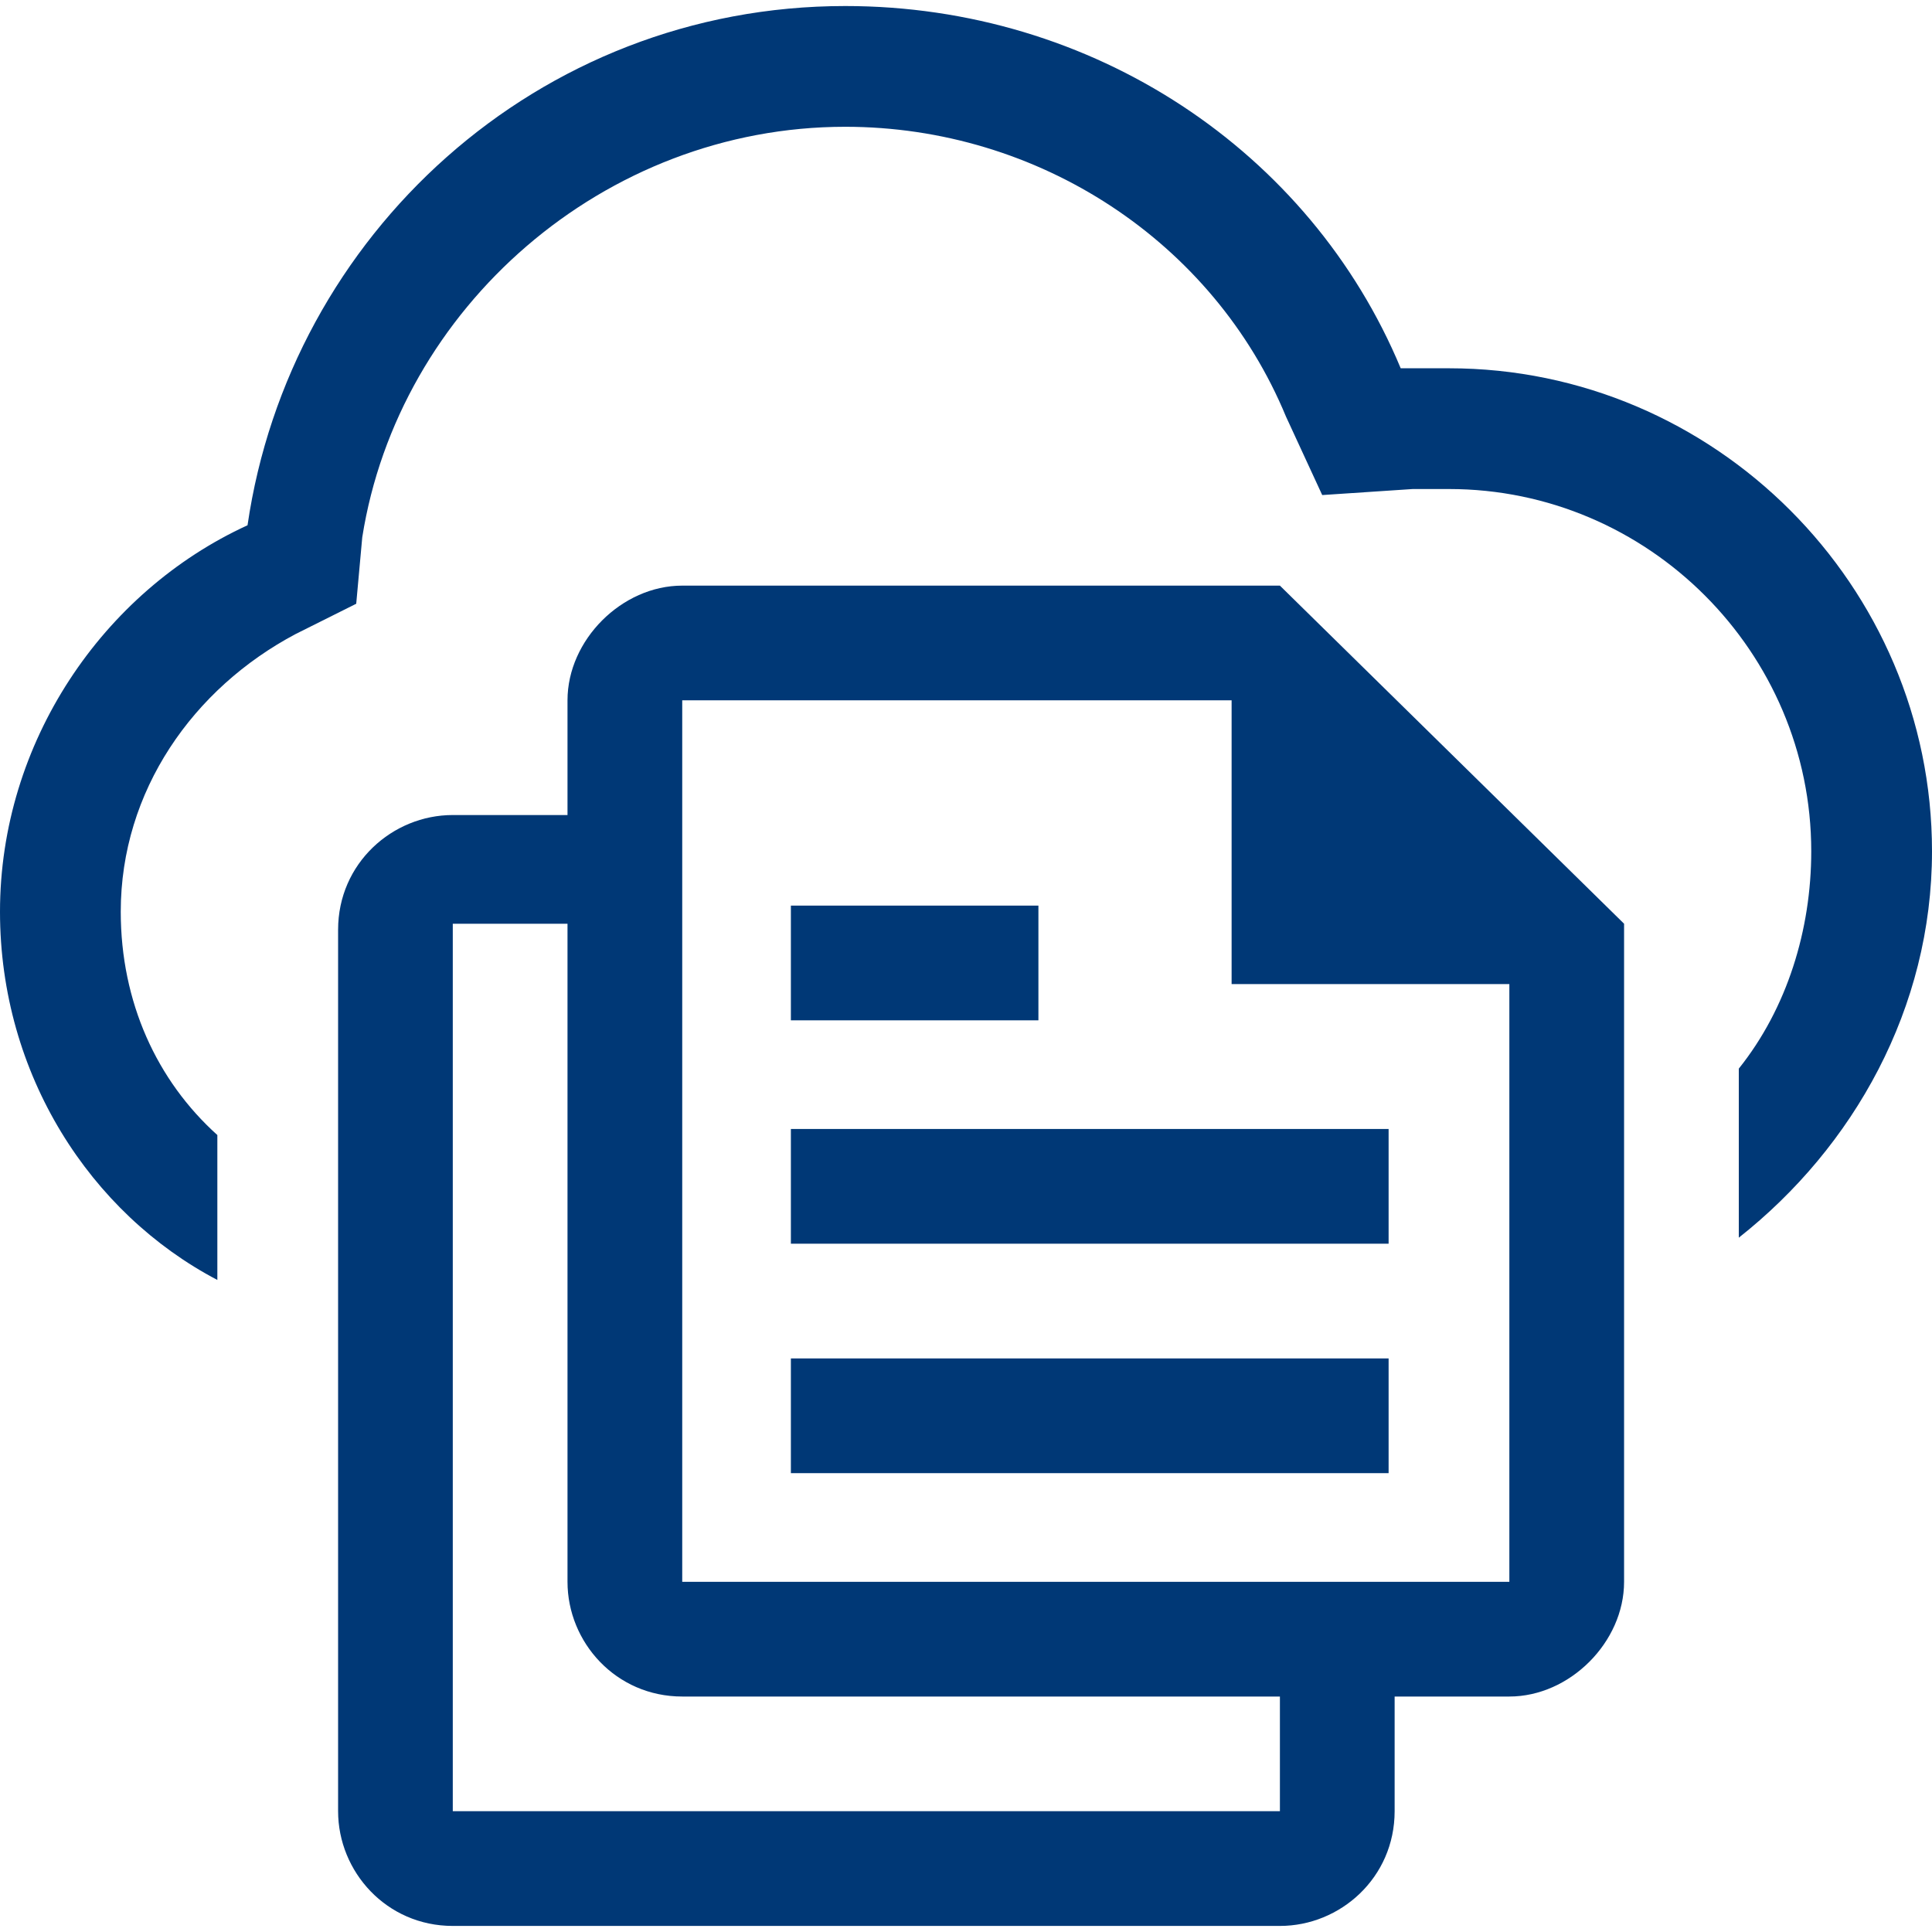
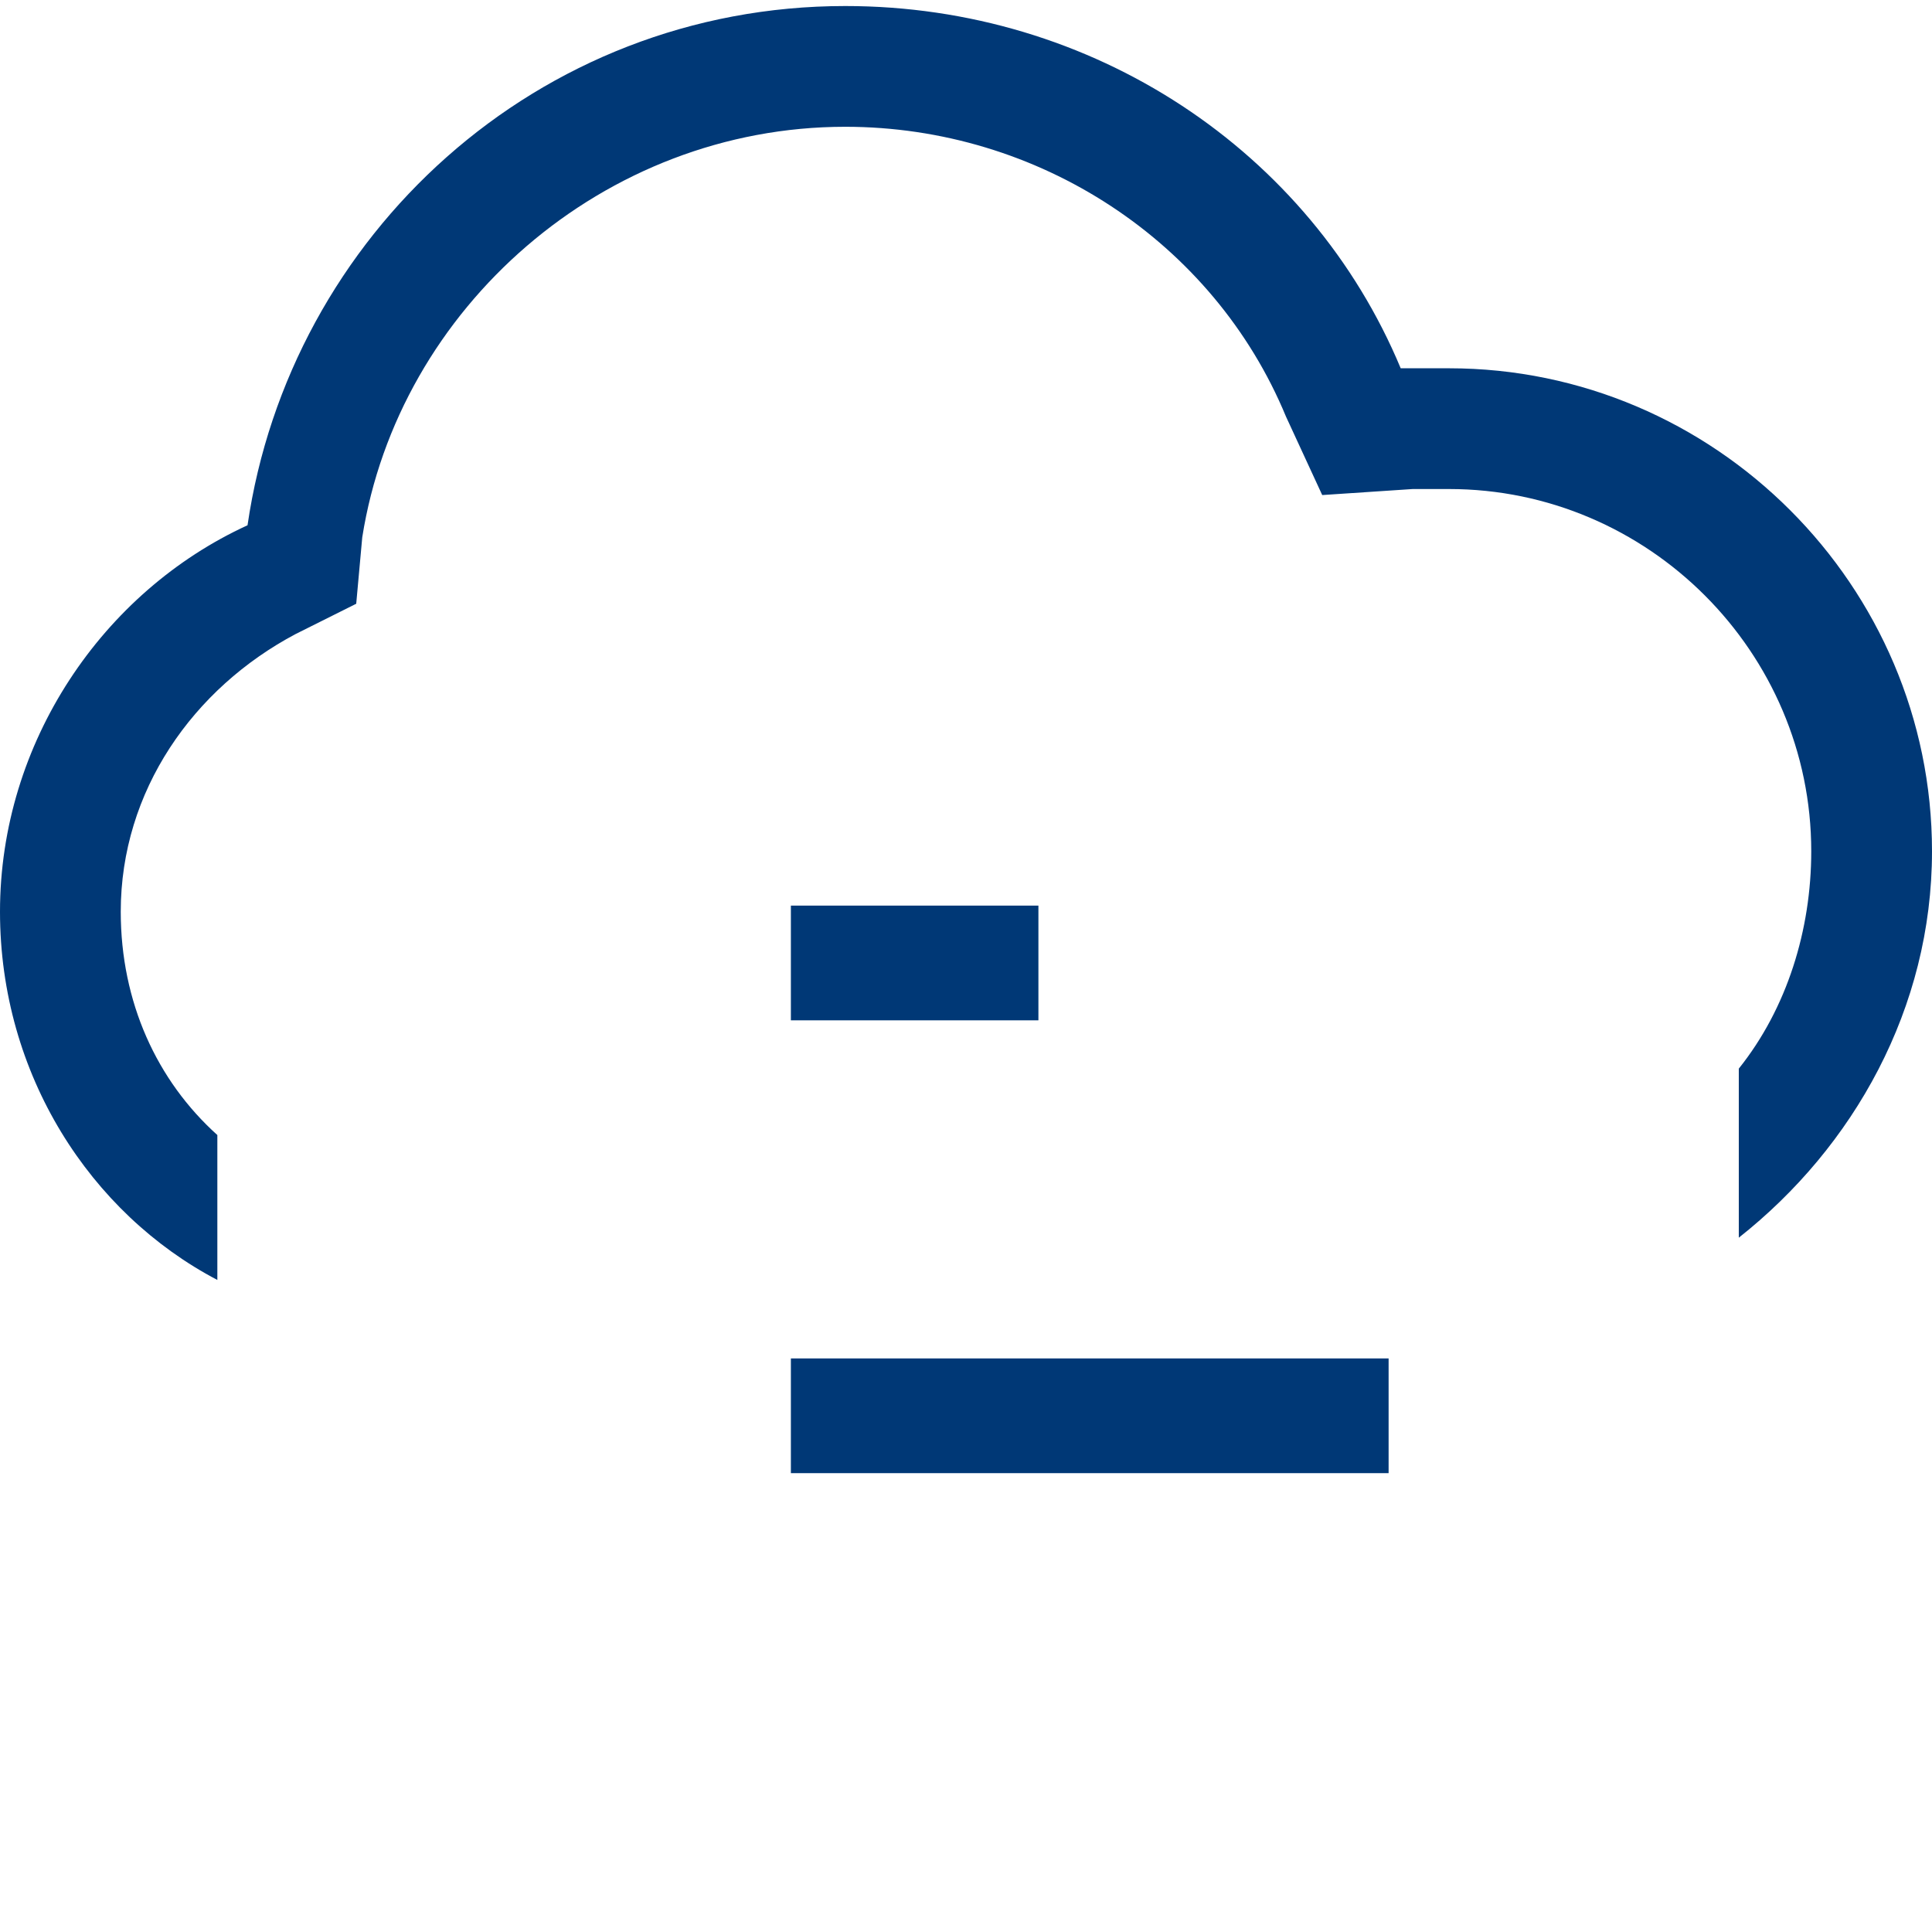
<svg xmlns="http://www.w3.org/2000/svg" width="50px" height="50px" viewBox="0 0 50 50" version="1.1">
  <title>cloud_filing</title>
  <desc>Created with Sketch.</desc>
  <g id="Page-1" stroke="none" stroke-width="1" fill="none" fill-rule="evenodd">
    <g id="ribbon" transform="translate(-1499, -1009)" fill="#003876" fill-rule="nonzero">
      <g id="cloud_filing" transform="translate(1499, 1009)">
        <g id="Group" transform="translate(7.812, 15.062)">
          <rect id="Rectangle" x="12.656" y="20.094" width="15.469" height="2.969" />
          <rect id="Rectangle" x="12.656" y="8.375" width="6.406" height="2.969" />
          <g>
-             <path d="M25.312,0.094 L9.844,0.094 C8.281,0.094 6.875,1.5 6.875,3.062 L6.875,6.031 L3.906,6.031 C2.344,6.031 0.938,7.281 0.938,9 L0.938,31.812 C0.938,33.375 2.188,34.781 3.906,34.781 L25.312,34.781 C26.875,34.781 28.281,33.531 28.281,31.812 L28.281,28.844 L31.25,28.844 C32.812,28.844 34.219,27.438 34.219,25.875 L34.219,8.844 L25.312,0.094 Z M25.312,31.812 L3.906,31.812 L3.906,8.844 L6.875,8.844 L6.875,25.875 C6.875,27.438 8.125,28.844 9.844,28.844 L25.312,28.844 C25.312,28.844 25.312,31.812 25.312,31.812 Z M31.094,25.875 L9.844,25.875 L9.844,3.062 L24.062,3.062 L24.062,10.406 L31.25,10.406 L31.25,25.875 L31.094,25.875 L31.094,25.875 Z" id="Shape" />
-             <rect id="Rectangle" x="12.656" y="14.156" width="15.469" height="2.969" />
-           </g>
+             </g>
        </g>
        <path d="M37.5,9.531 L36.25,9.531 C33.906,3.906 28.281,0.156 21.875,0.156 C13.906,0.156 7.5,6.094 6.406,13.594 C2.656,15.312 0,19.219 0,23.594 C0,27.812 2.344,31.406 5.625,33.125 L5.625,29.375 C4.062,27.969 3.125,25.938 3.125,23.594 C3.125,20.469 5,17.812 7.656,16.406 L9.219,15.625 L9.375,13.906 C10.312,7.969 15.625,3.281 21.875,3.281 C26.875,3.281 31.406,6.25 33.281,10.781 L34.219,12.812 L36.562,12.656 L37.5,12.656 C42.656,12.656 46.875,16.875 46.875,22.031 C46.875,24.062 46.25,26.094 45,27.656 L45,32.031 C47.969,29.688 50,26.094 50,22.031 C50,15.156 44.375,9.531 37.5,9.531 Z" id="Path" />
      </g>
    </g>
  </g>
</svg>